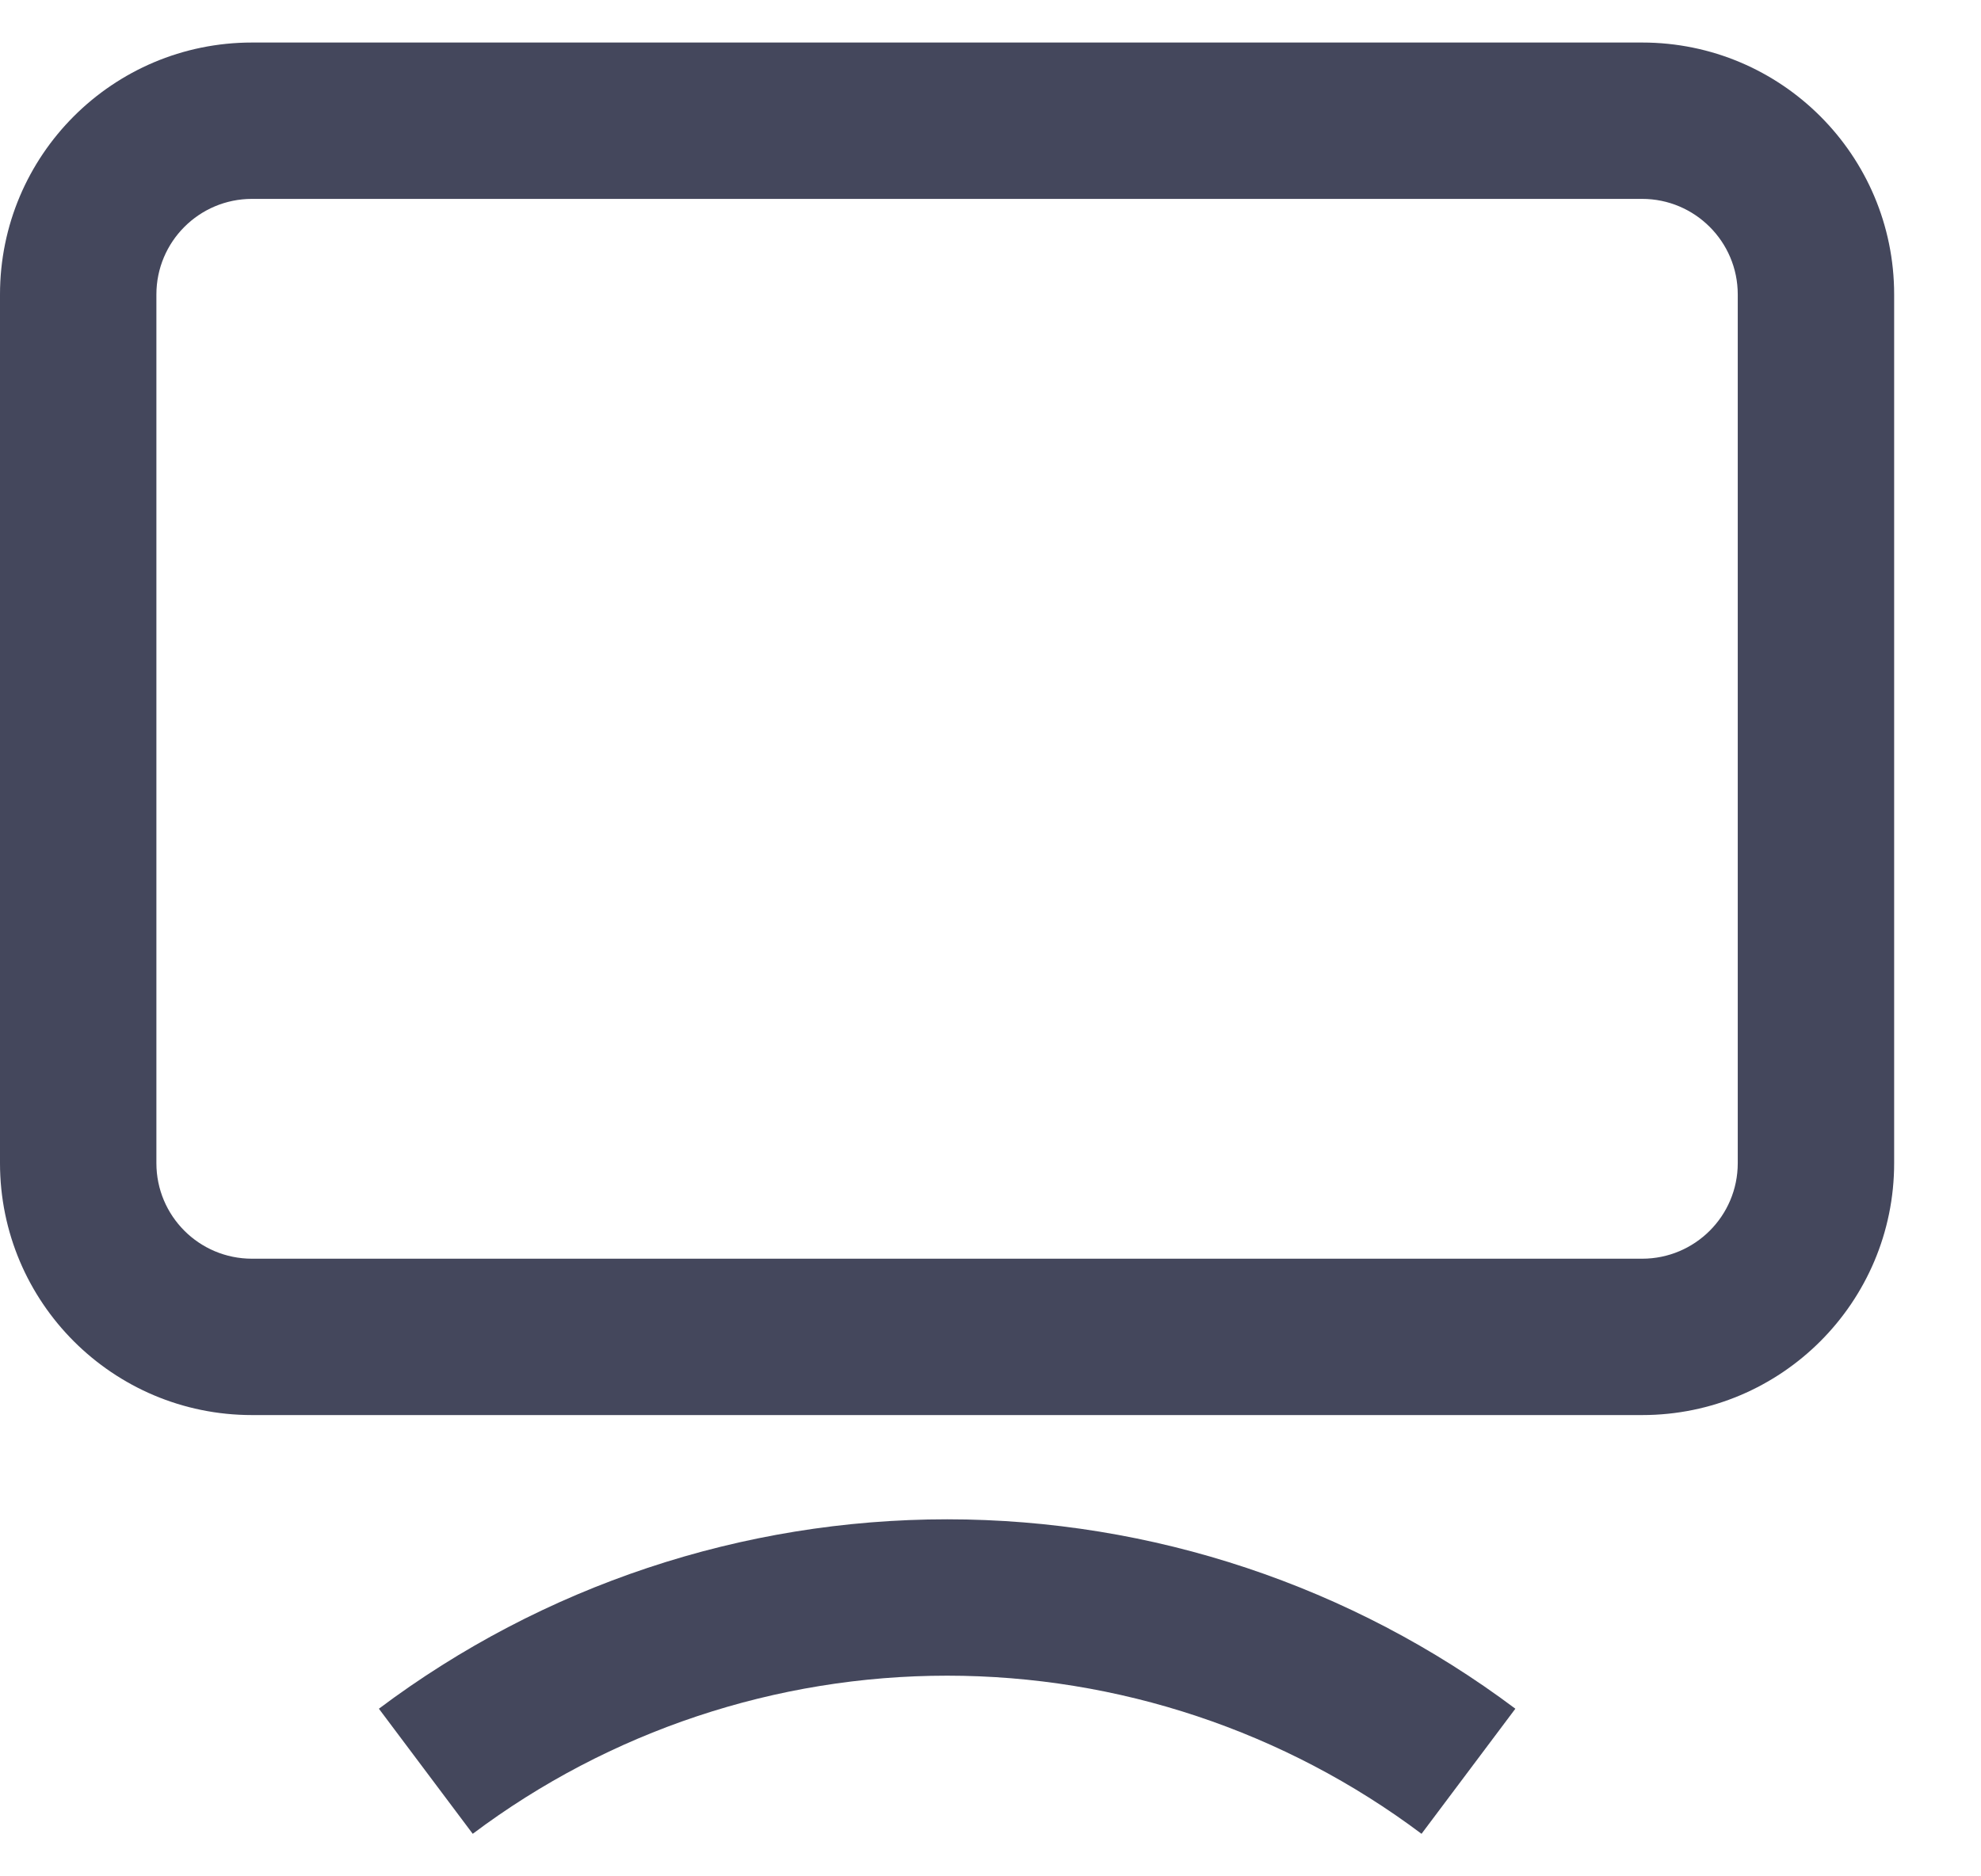
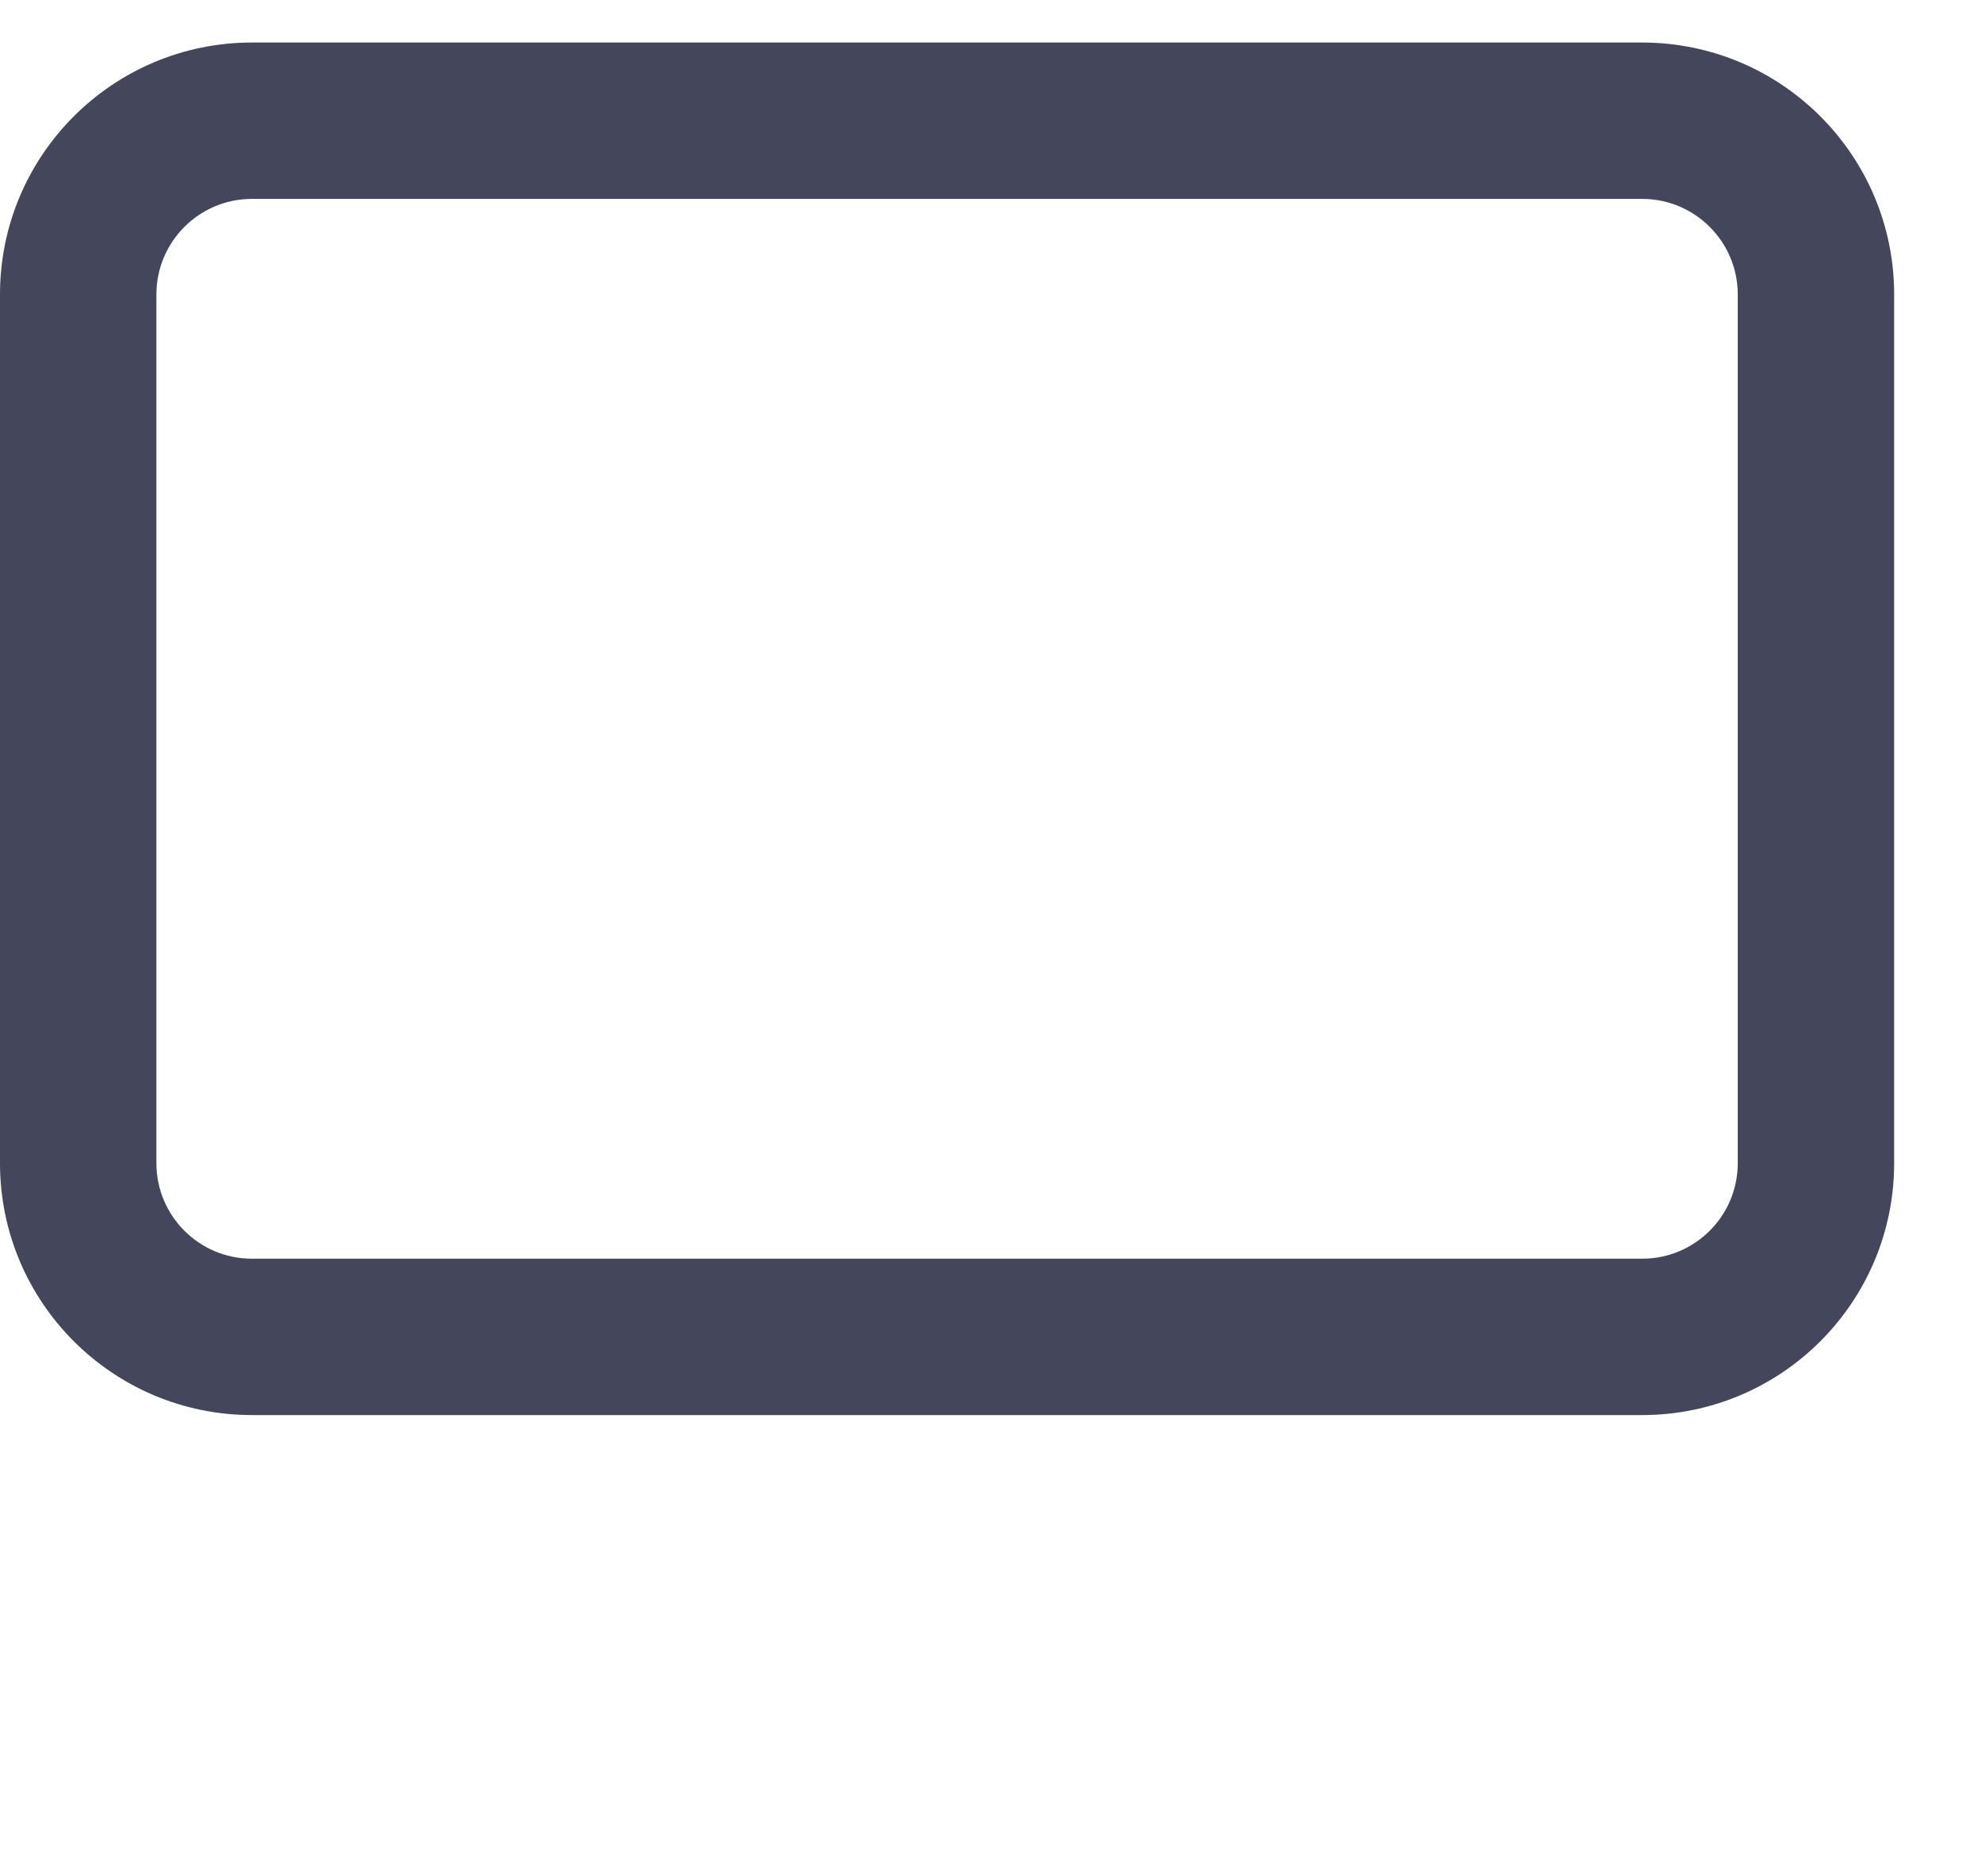
<svg xmlns="http://www.w3.org/2000/svg" width="19" height="18" viewBox="0 0 19 18" fill="none">
  <path fill-rule="evenodd" clip-rule="evenodd" d="M16.667 2.825C16.667 2.319 16.256 1.908 15.75 1.908H2.417C1.91 1.908 1.5 2.319 1.5 2.825V11.158C1.5 11.665 1.91 12.075 2.417 12.075H15.75C16.256 12.075 16.667 11.665 16.667 11.158V2.825ZM15.75 0.408C17.085 0.408 18.167 1.49 18.167 2.825V11.158C18.167 12.493 17.085 13.575 15.75 13.575H2.417C1.082 13.575 0 12.493 0 11.158V2.825C0 1.49 1.082 0.408 2.417 0.408H15.75Z" fill="#44475C" />
-   <path fill-rule="evenodd" clip-rule="evenodd" d="M9.084 16.075C7.443 16.075 5.846 16.607 4.534 17.592L3.634 16.392C5.206 15.212 7.118 14.575 9.084 14.575C11.049 14.575 12.961 15.212 14.534 16.392L13.634 17.592C12.321 16.607 10.725 16.075 9.084 16.075Z" fill="#44475C" />
</svg>